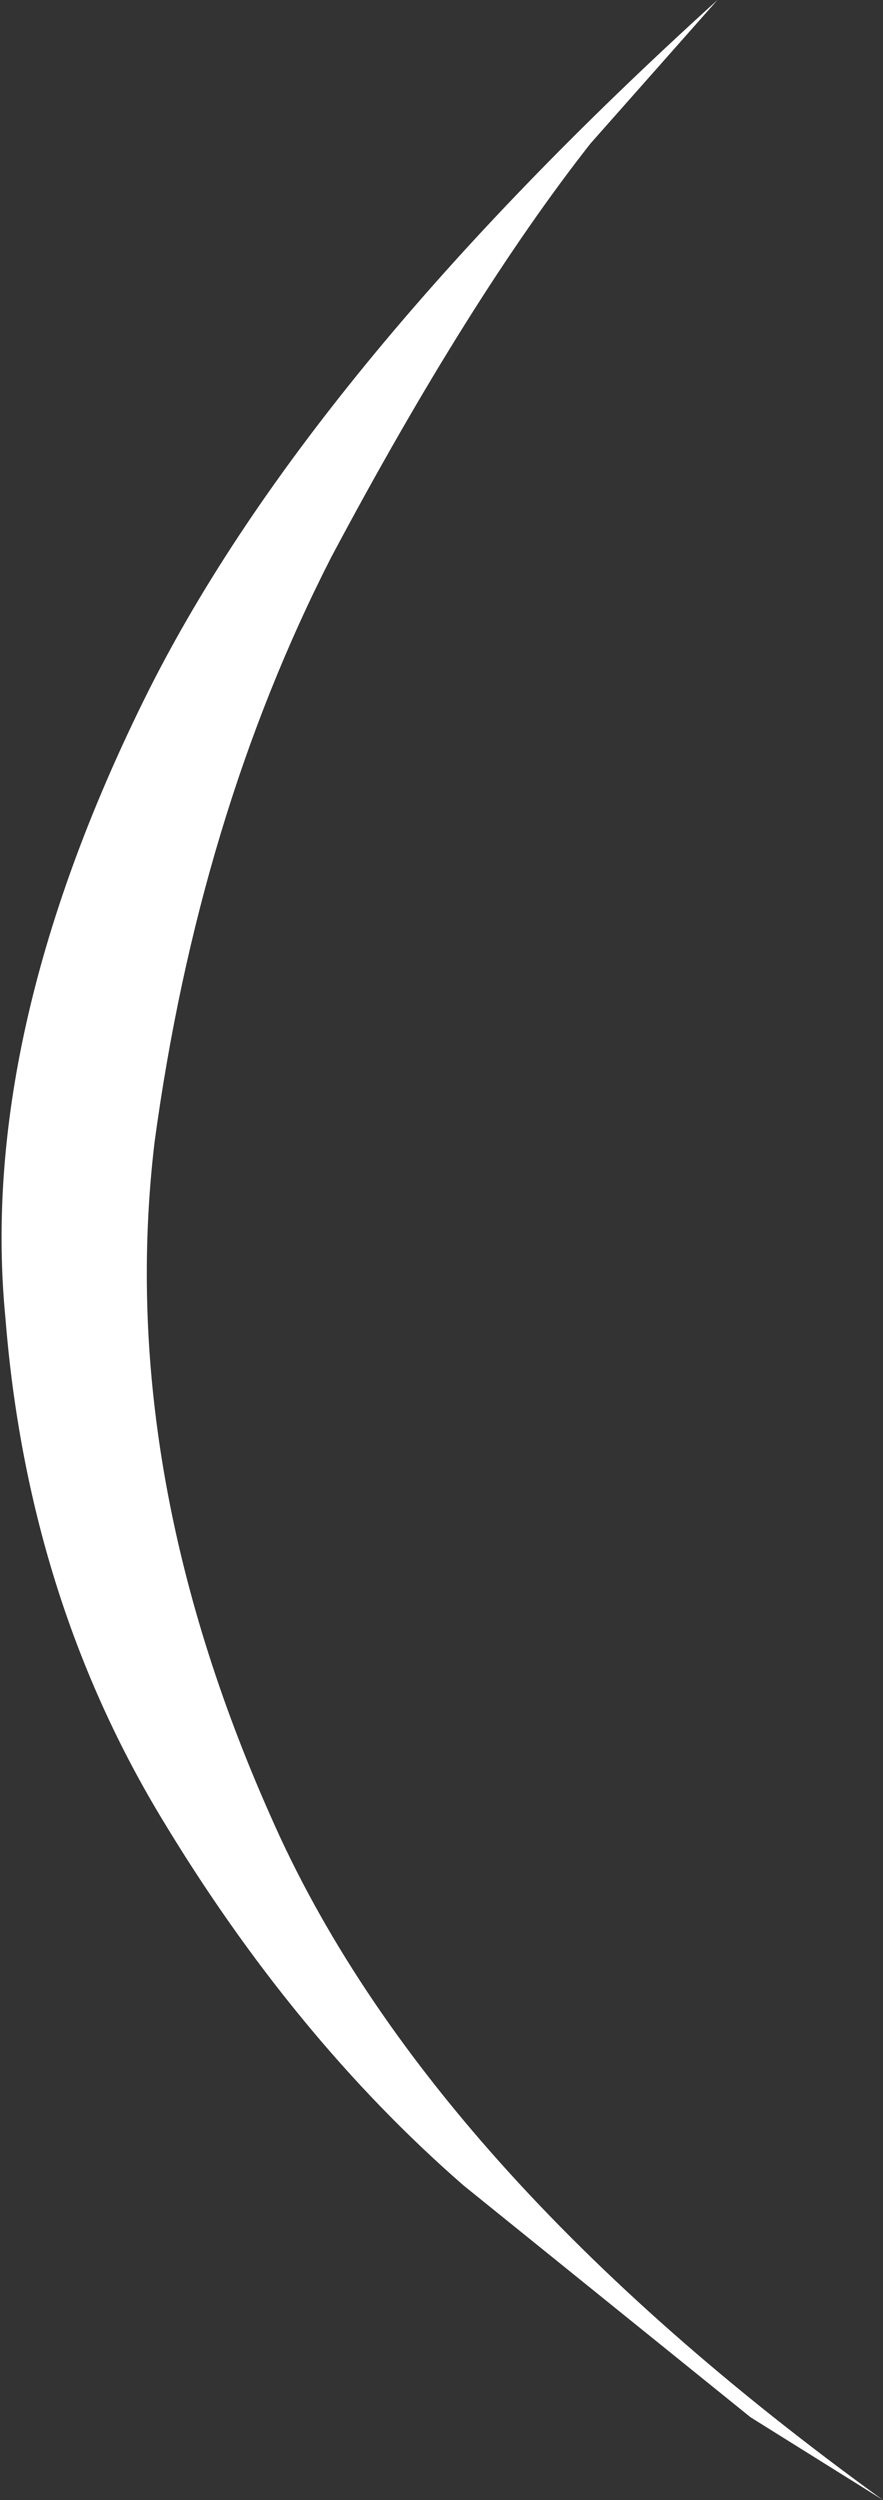
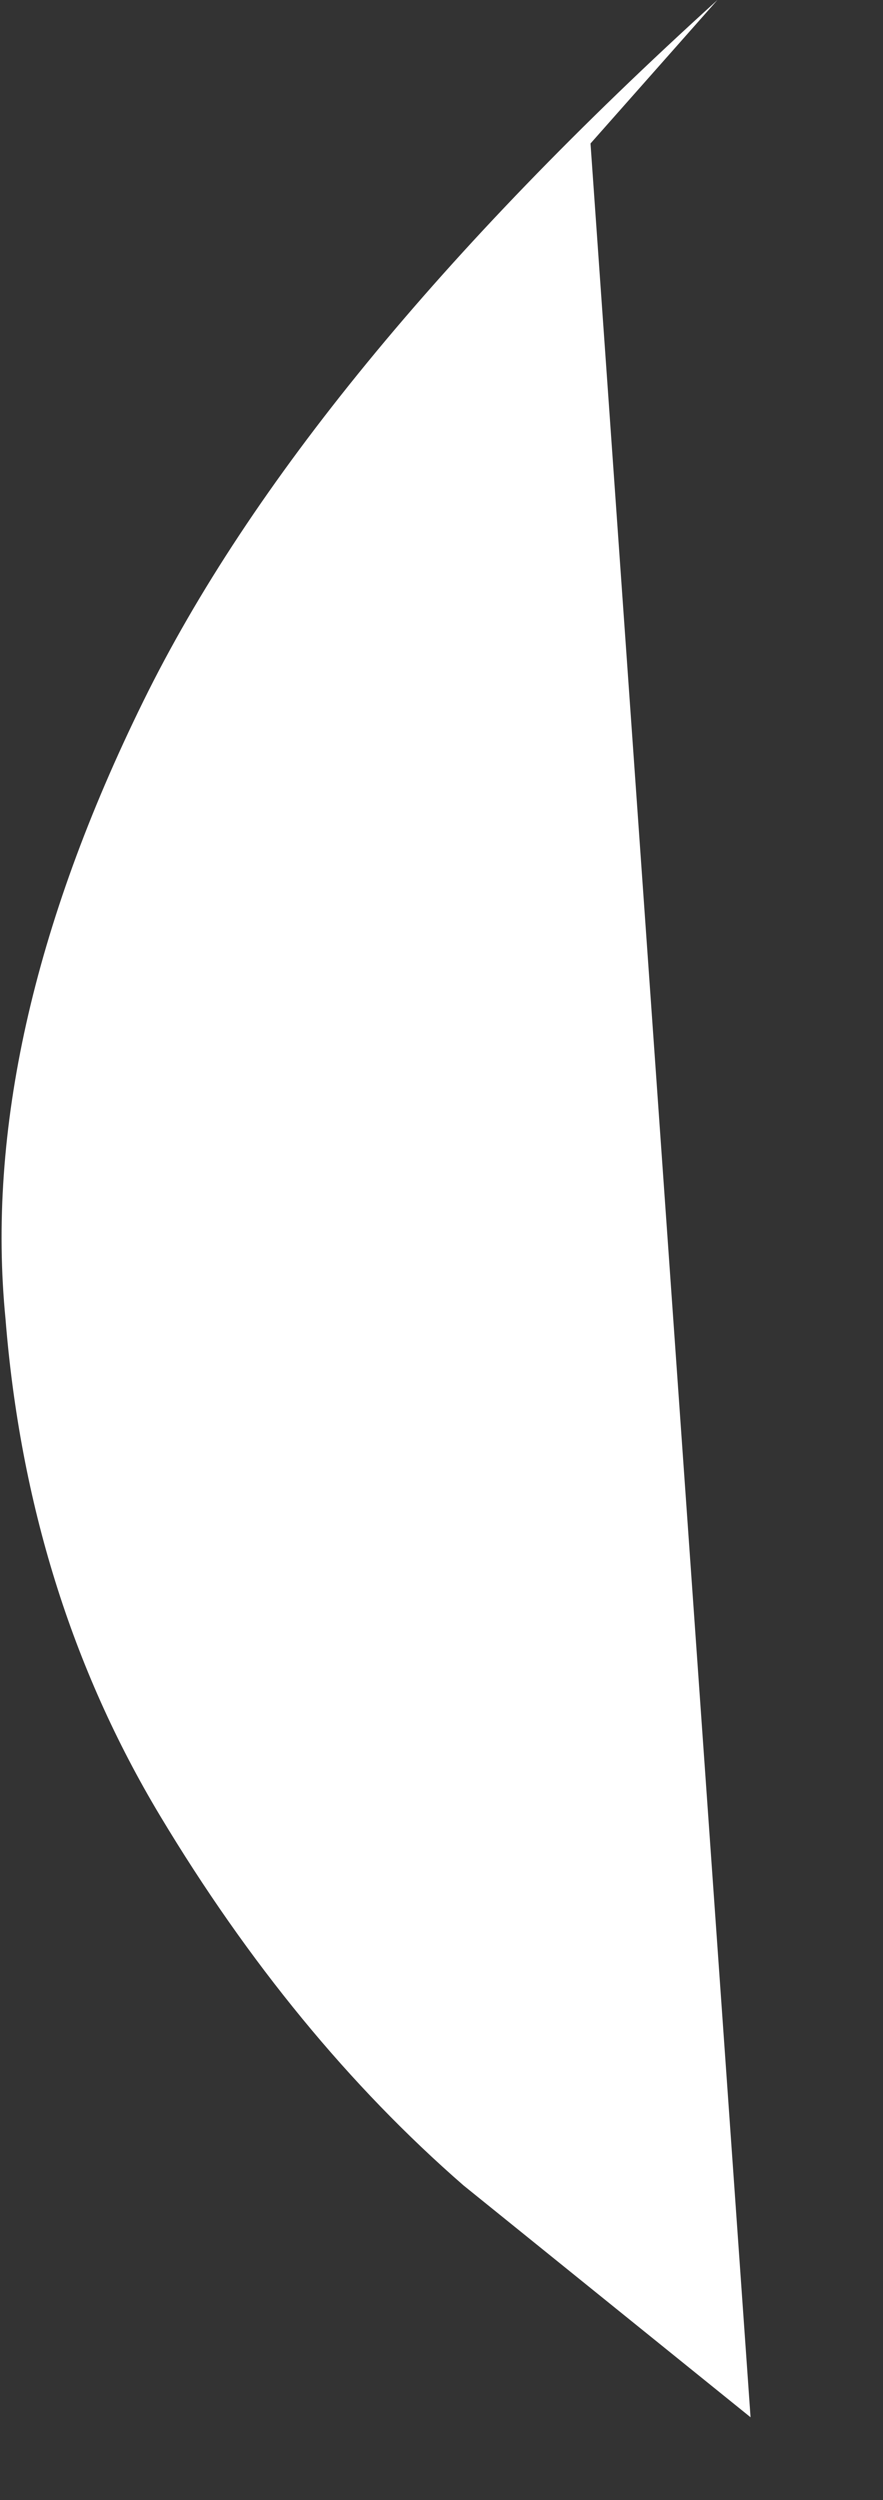
<svg xmlns="http://www.w3.org/2000/svg" height="22.65px" width="8.0px">
  <rect width="100%" height="100%" fill="#333333" stroke="none" />
  <g transform="matrix(1.0, 0.0, 0.0, 1.0, 0.2, -0.1)">
-     <path d="M6.3 0.1 L5.15 1.4 Q4.05 2.8 2.8 5.15 1.6 7.5 1.2 10.45 0.85 13.4 2.25 16.55 3.65 19.75 7.8 22.75 L6.6 22.0 4.0 19.9 Q2.45 18.55 1.25 16.55 0.05 14.55 -0.15 12.05 -0.4 9.5 1.1 6.45 2.55 3.5 6.3 0.1" fill="#ffffff" fill-rule="evenodd" stroke="none" />
+     <path d="M6.3 0.1 L5.15 1.4 L6.6 22.0 4.0 19.9 Q2.45 18.55 1.25 16.55 0.05 14.55 -0.15 12.05 -0.4 9.5 1.1 6.45 2.55 3.5 6.3 0.1" fill="#ffffff" fill-rule="evenodd" stroke="none" />
  </g>
</svg>